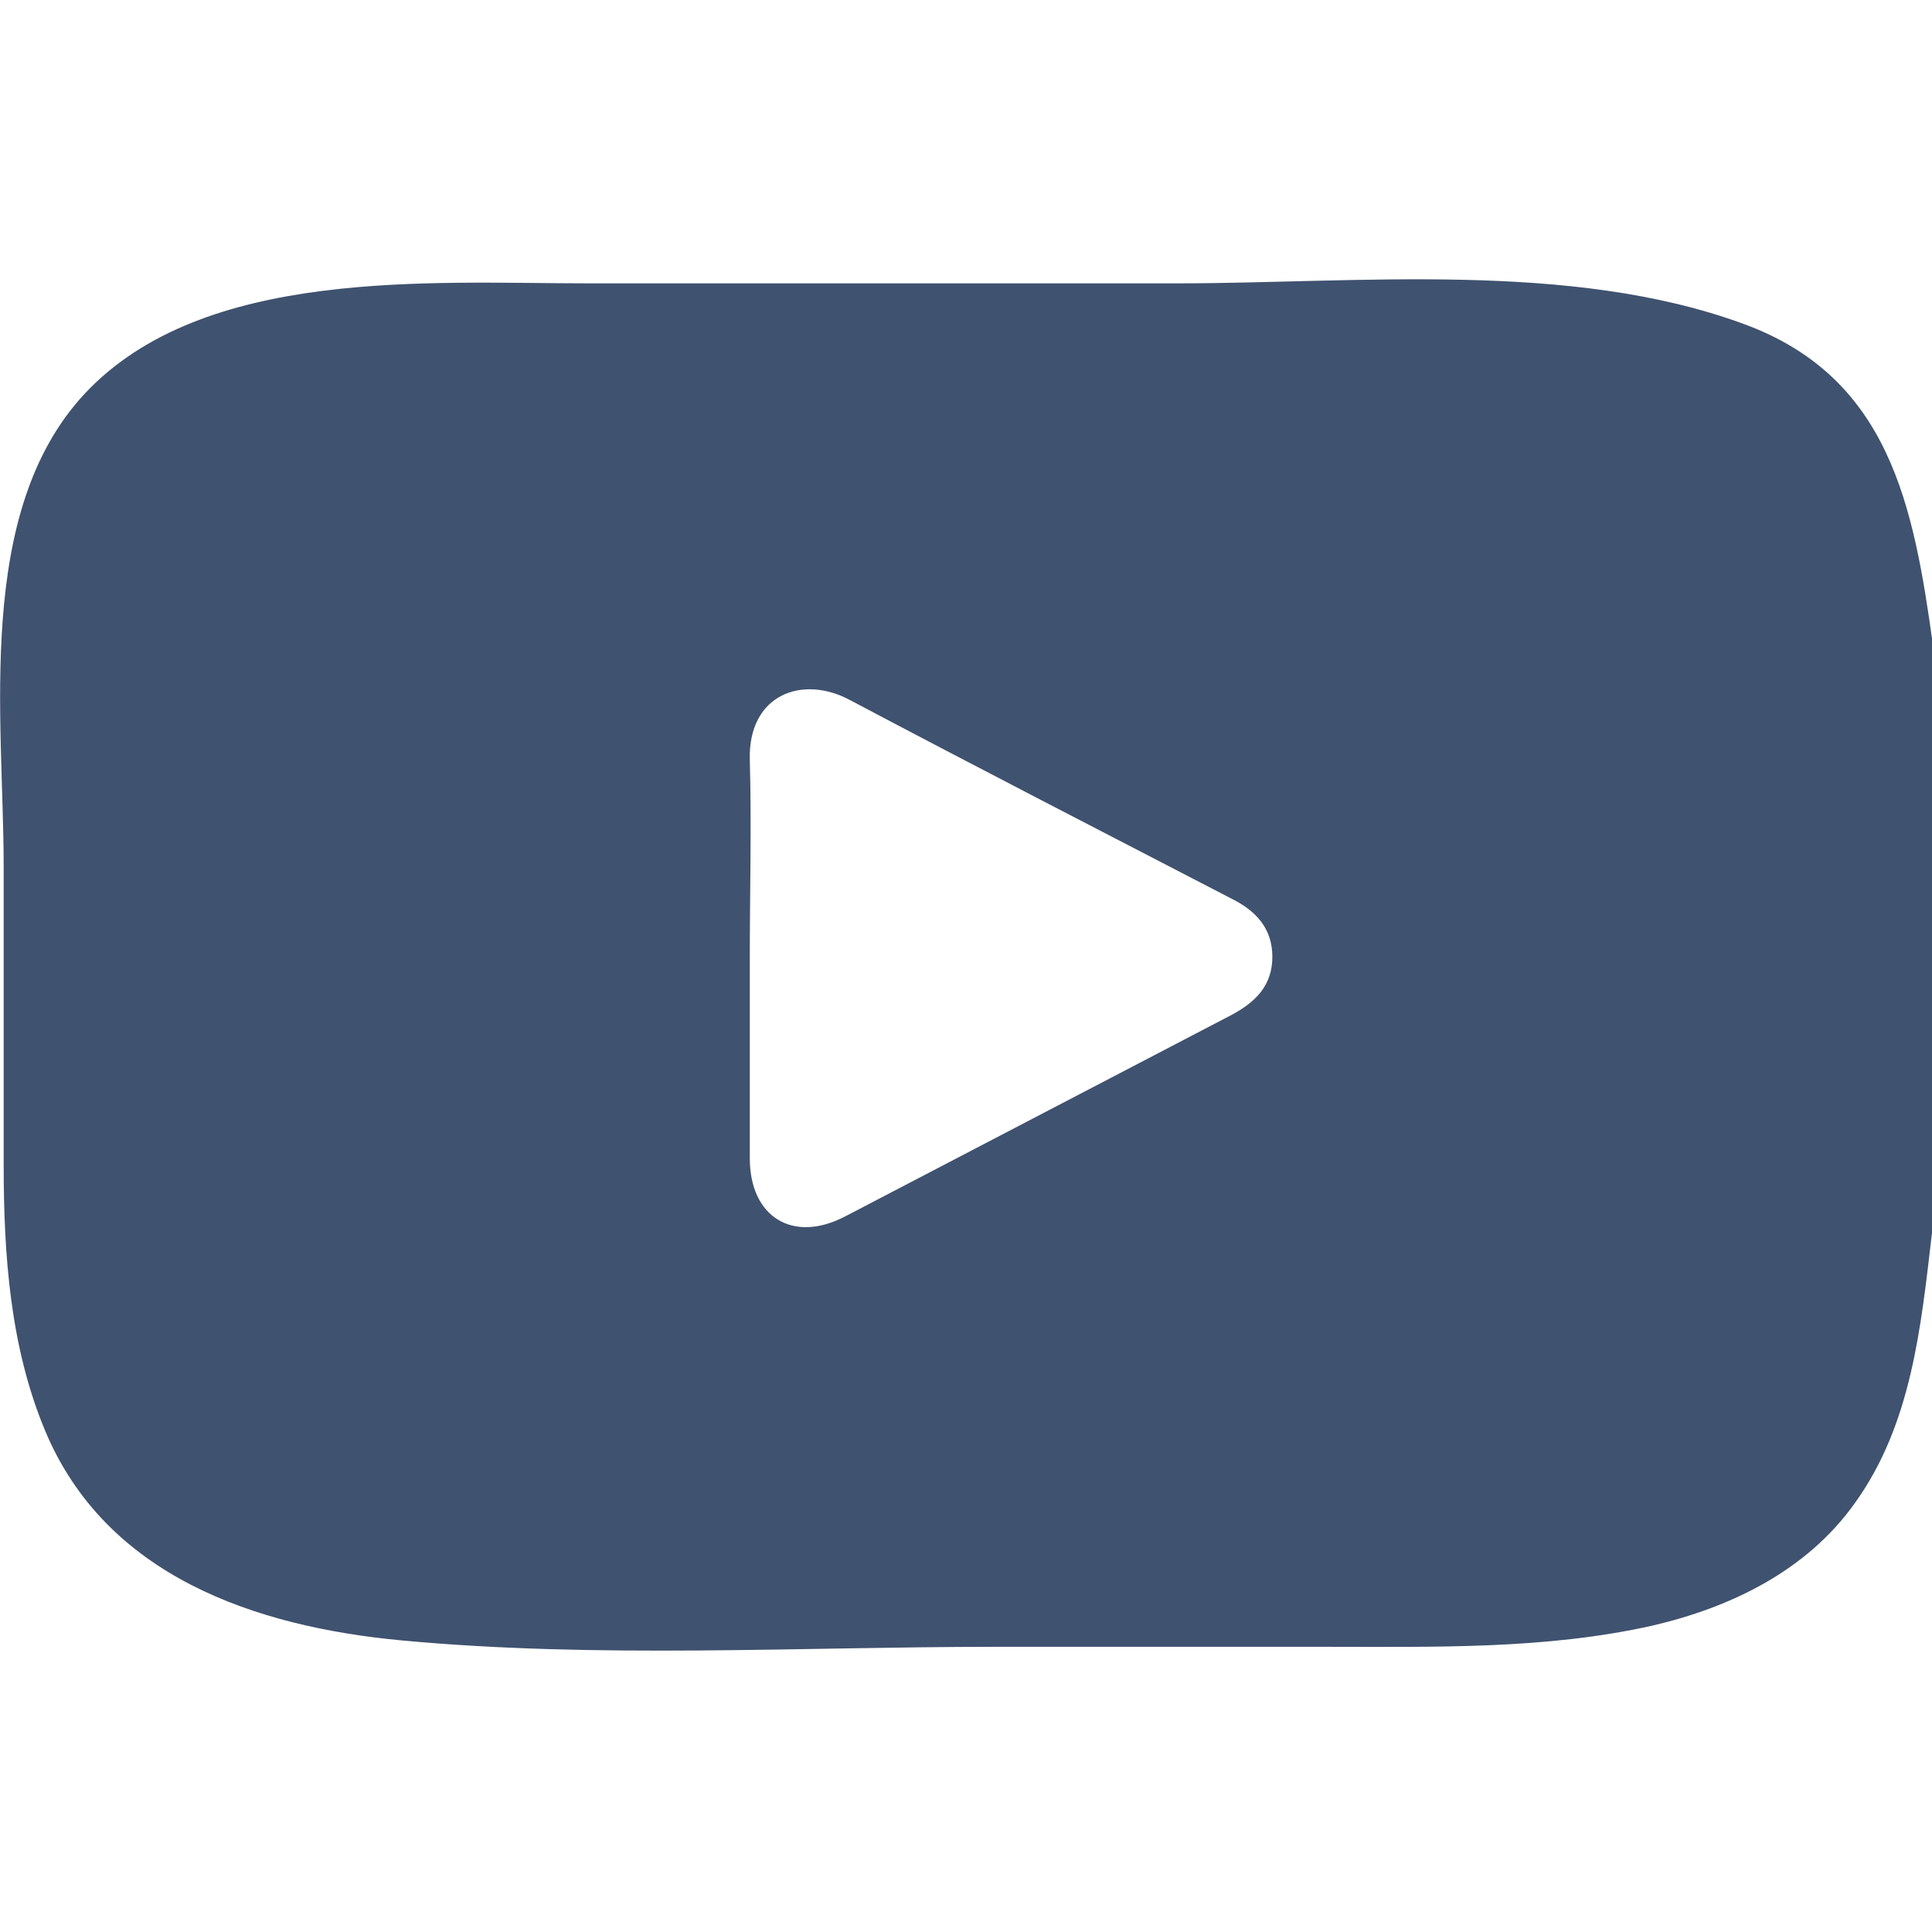
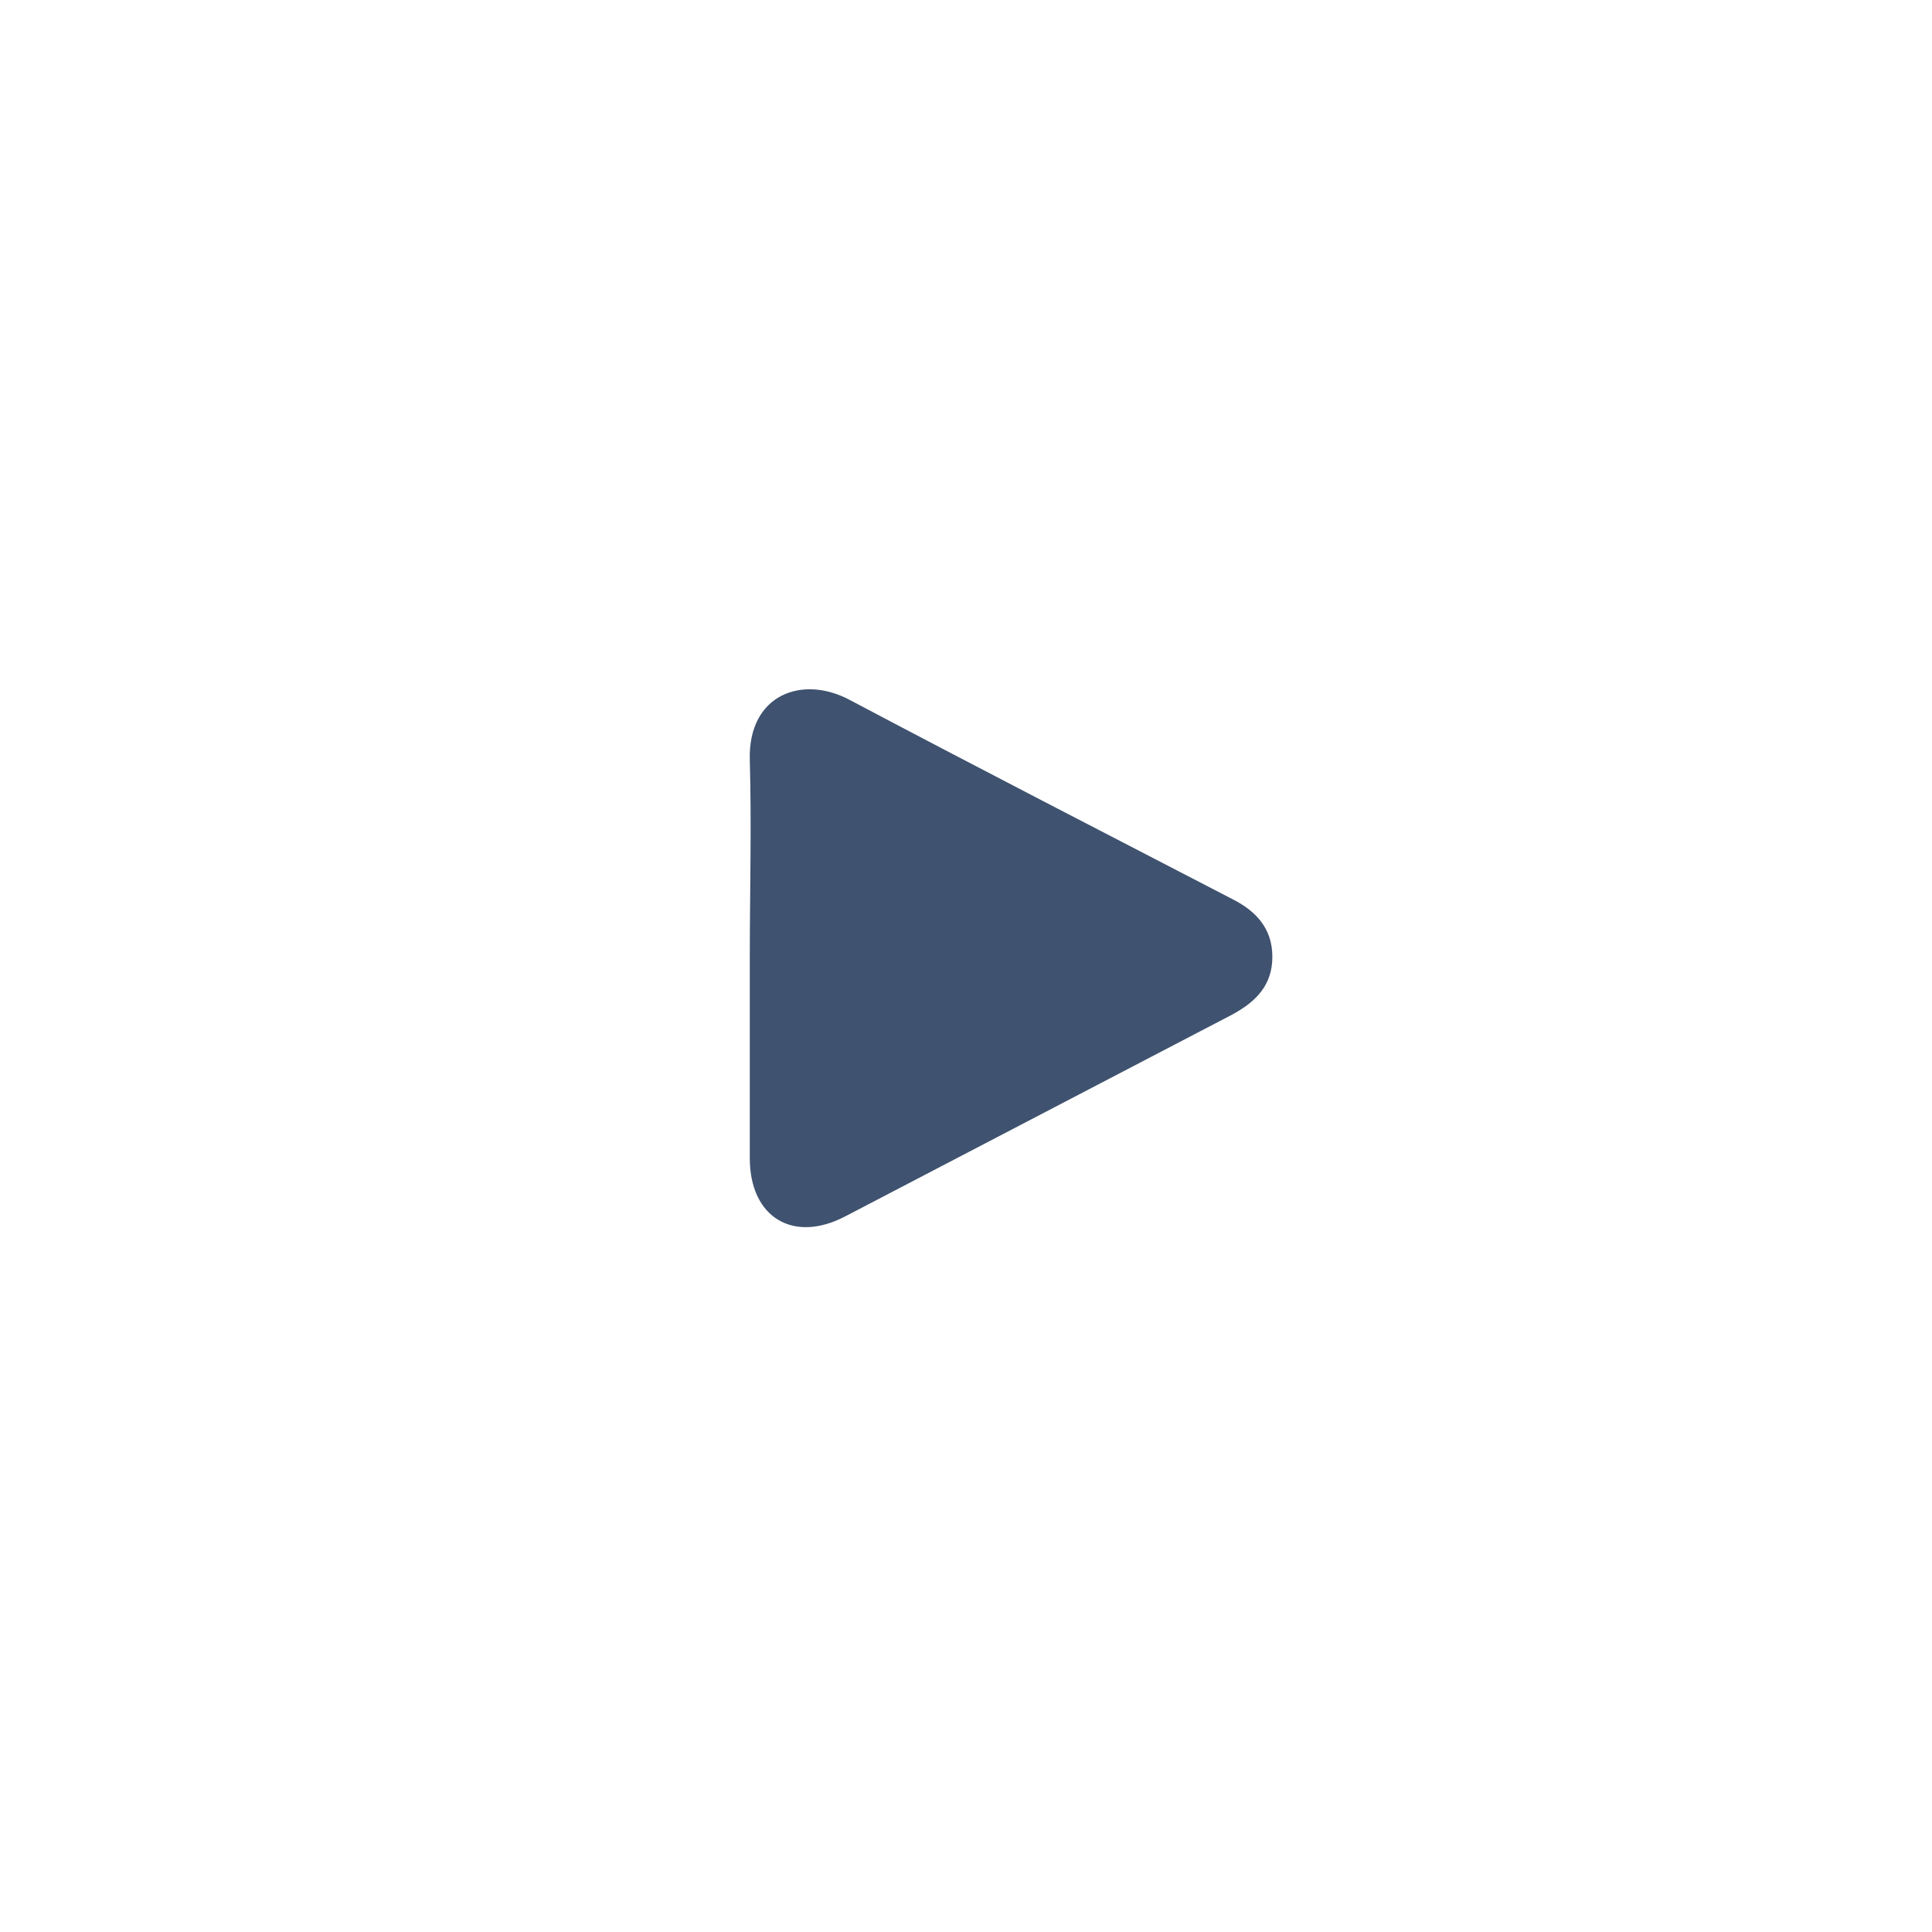
<svg xmlns="http://www.w3.org/2000/svg" id="Calque_1" viewBox="0 0 21 21">
  <defs>
    <style>.cls-1{fill:#3f526f;}</style>
  </defs>
-   <path class="cls-1" d="m21,7.02v6.38c-.12,1.02-.22,2.08-.84,2.94-.52.73-1.34,1.13-2.2,1.33-1.16.26-2.36.23-3.54.23-1.2,0-2.4,0-3.6,0-2.13,0-4.33.13-6.46-.07-1.59-.15-3.21-.7-3.87-2.28-.38-.91-.45-1.91-.45-2.89,0-1.08,0-2.16,0-3.24,0-1.61-.32-3.85.88-5.14,1.29-1.38,3.76-1.2,5.48-1.2,2.13,0,4.26,0,6.39,0,1.97,0,4.28-.25,6.16.44,1.59.58,1.85,1.98,2.06,3.49Zm-12.85,3.38c0,.73,0,1.46,0,2.19,0,.64.47.93,1.04.63,1.4-.73,2.8-1.46,4.2-2.19.26-.14.44-.32.44-.63,0-.31-.18-.5-.44-.63-1.39-.72-2.77-1.43-4.15-2.16-.52-.28-1.11-.06-1.09.65.02.71,0,1.43,0,2.15Z" />
+   <path class="cls-1" d="m21,7.02v6.38Zm-12.85,3.38c0,.73,0,1.46,0,2.19,0,.64.47.93,1.04.63,1.4-.73,2.8-1.46,4.2-2.19.26-.14.44-.32.44-.63,0-.31-.18-.5-.44-.63-1.39-.72-2.77-1.43-4.15-2.16-.52-.28-1.11-.06-1.09.65.02.71,0,1.43,0,2.15Z" />
</svg>